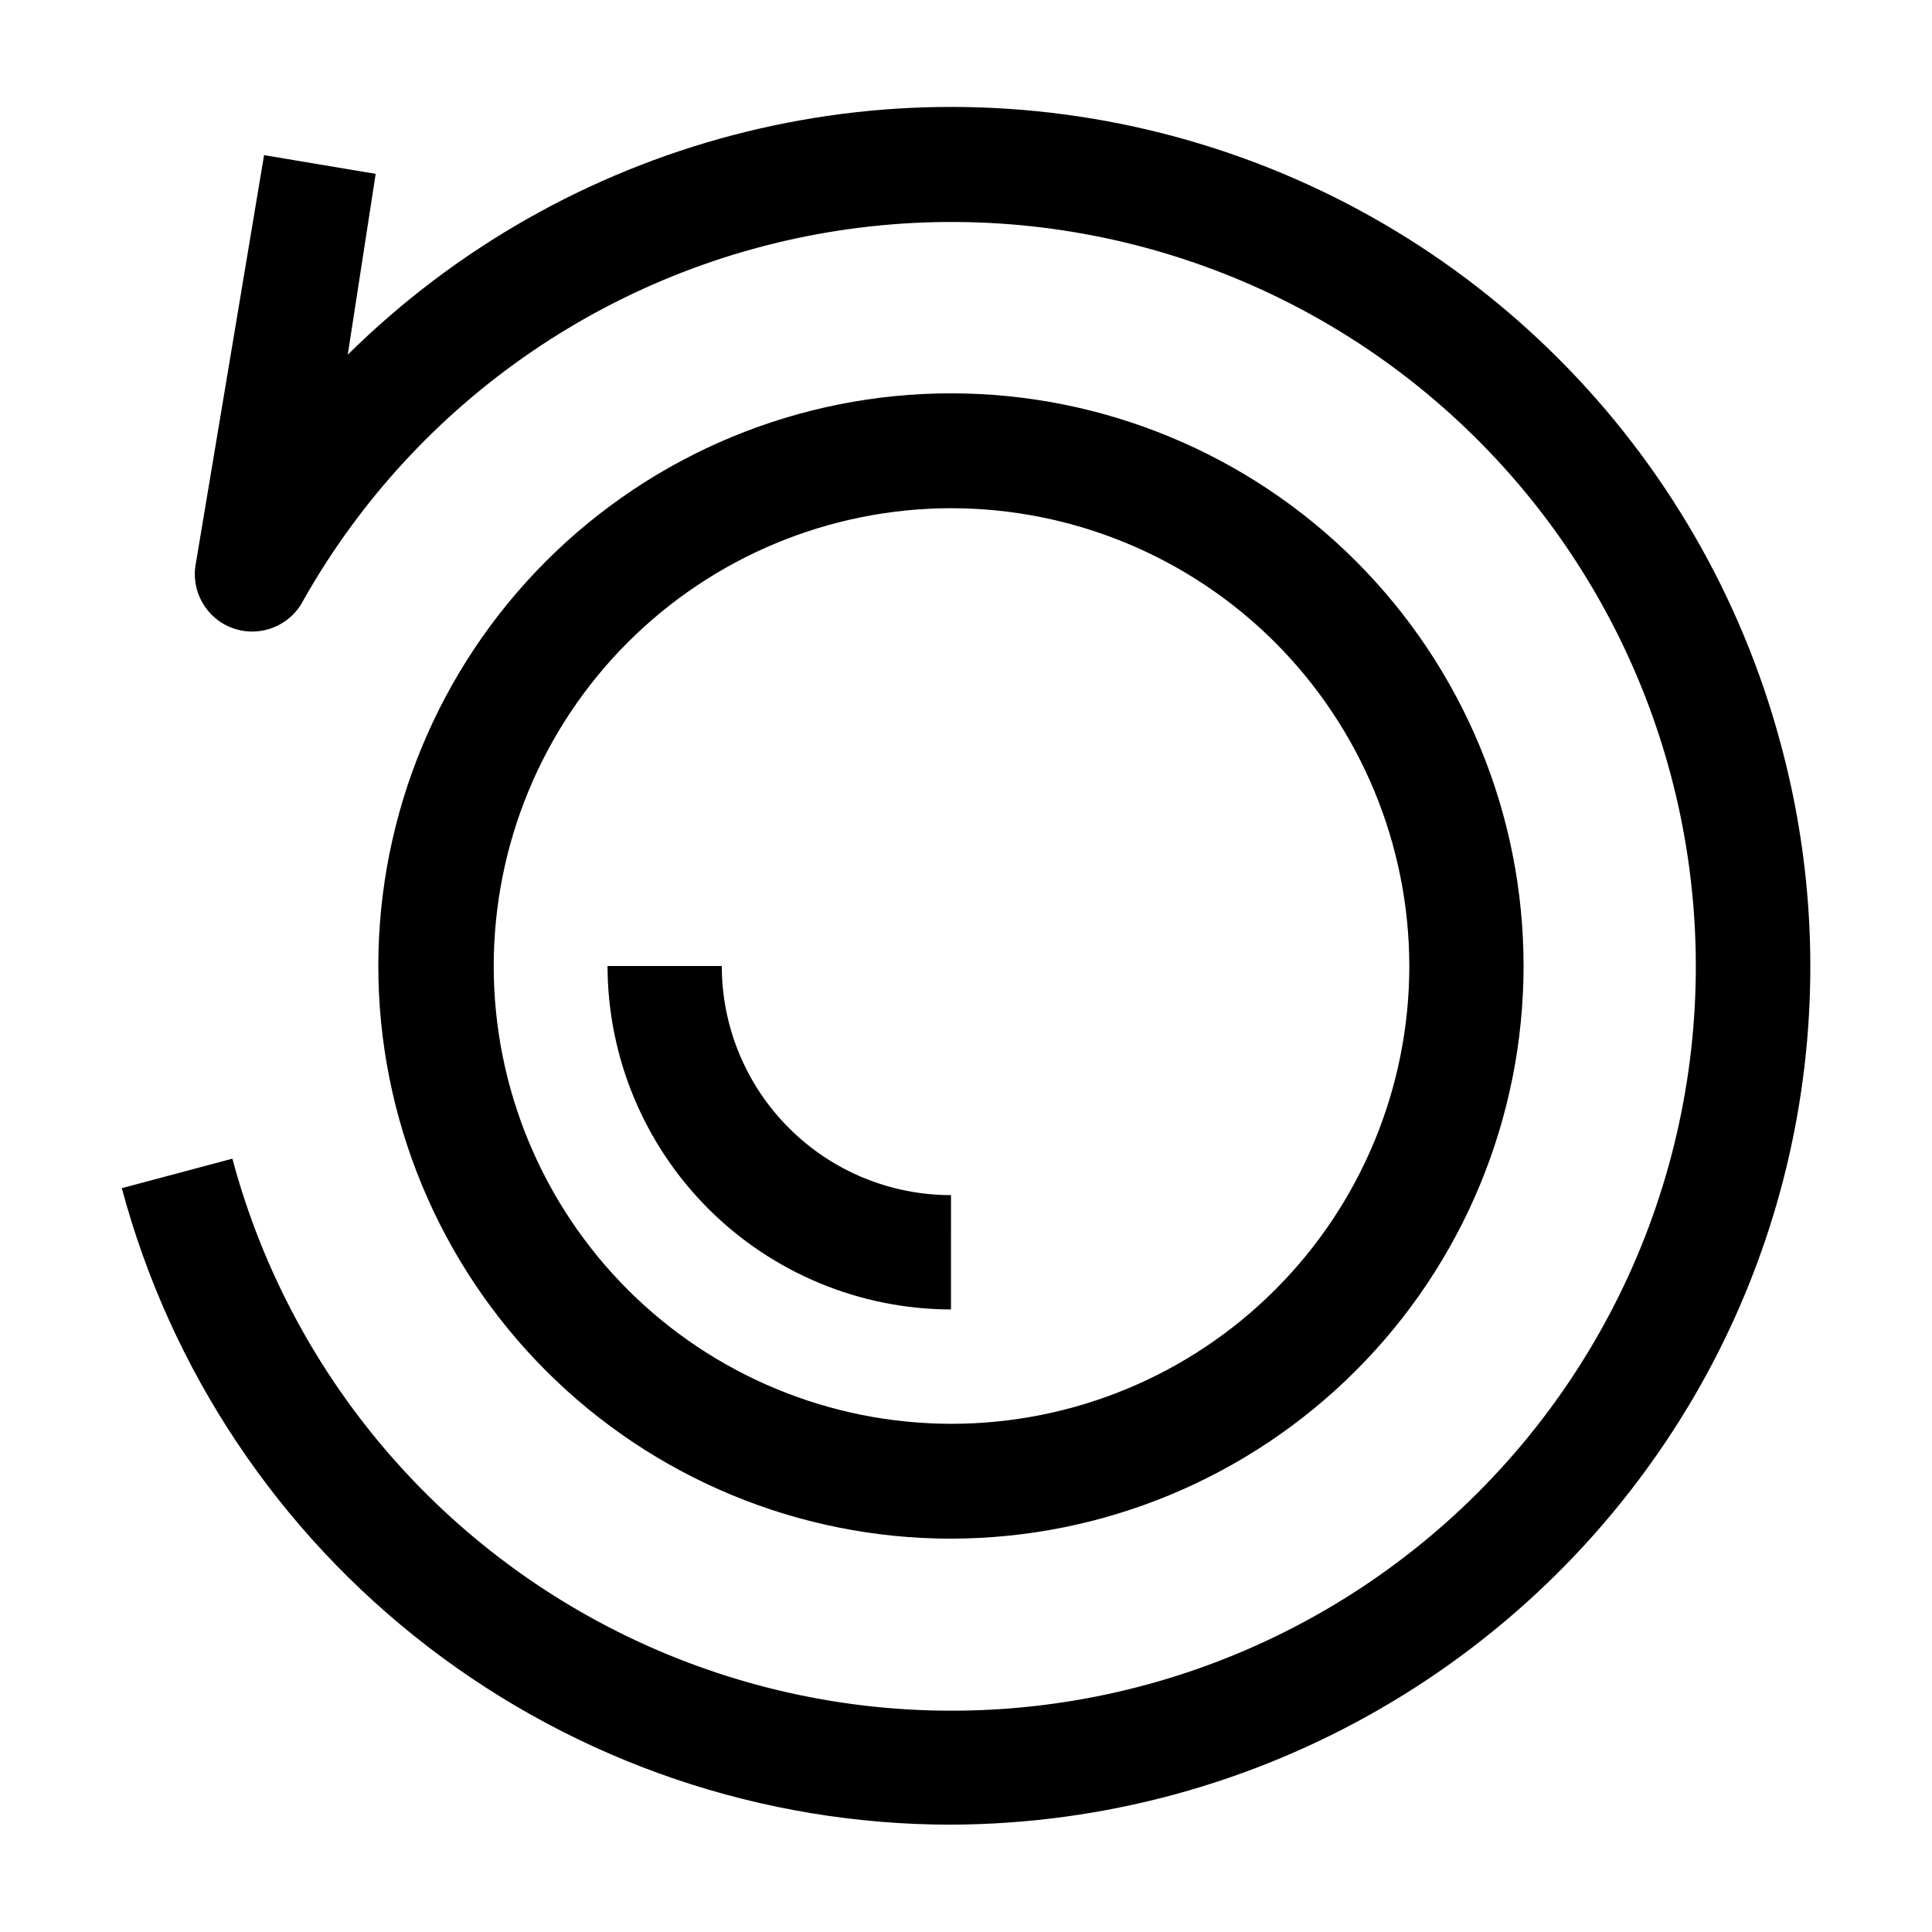
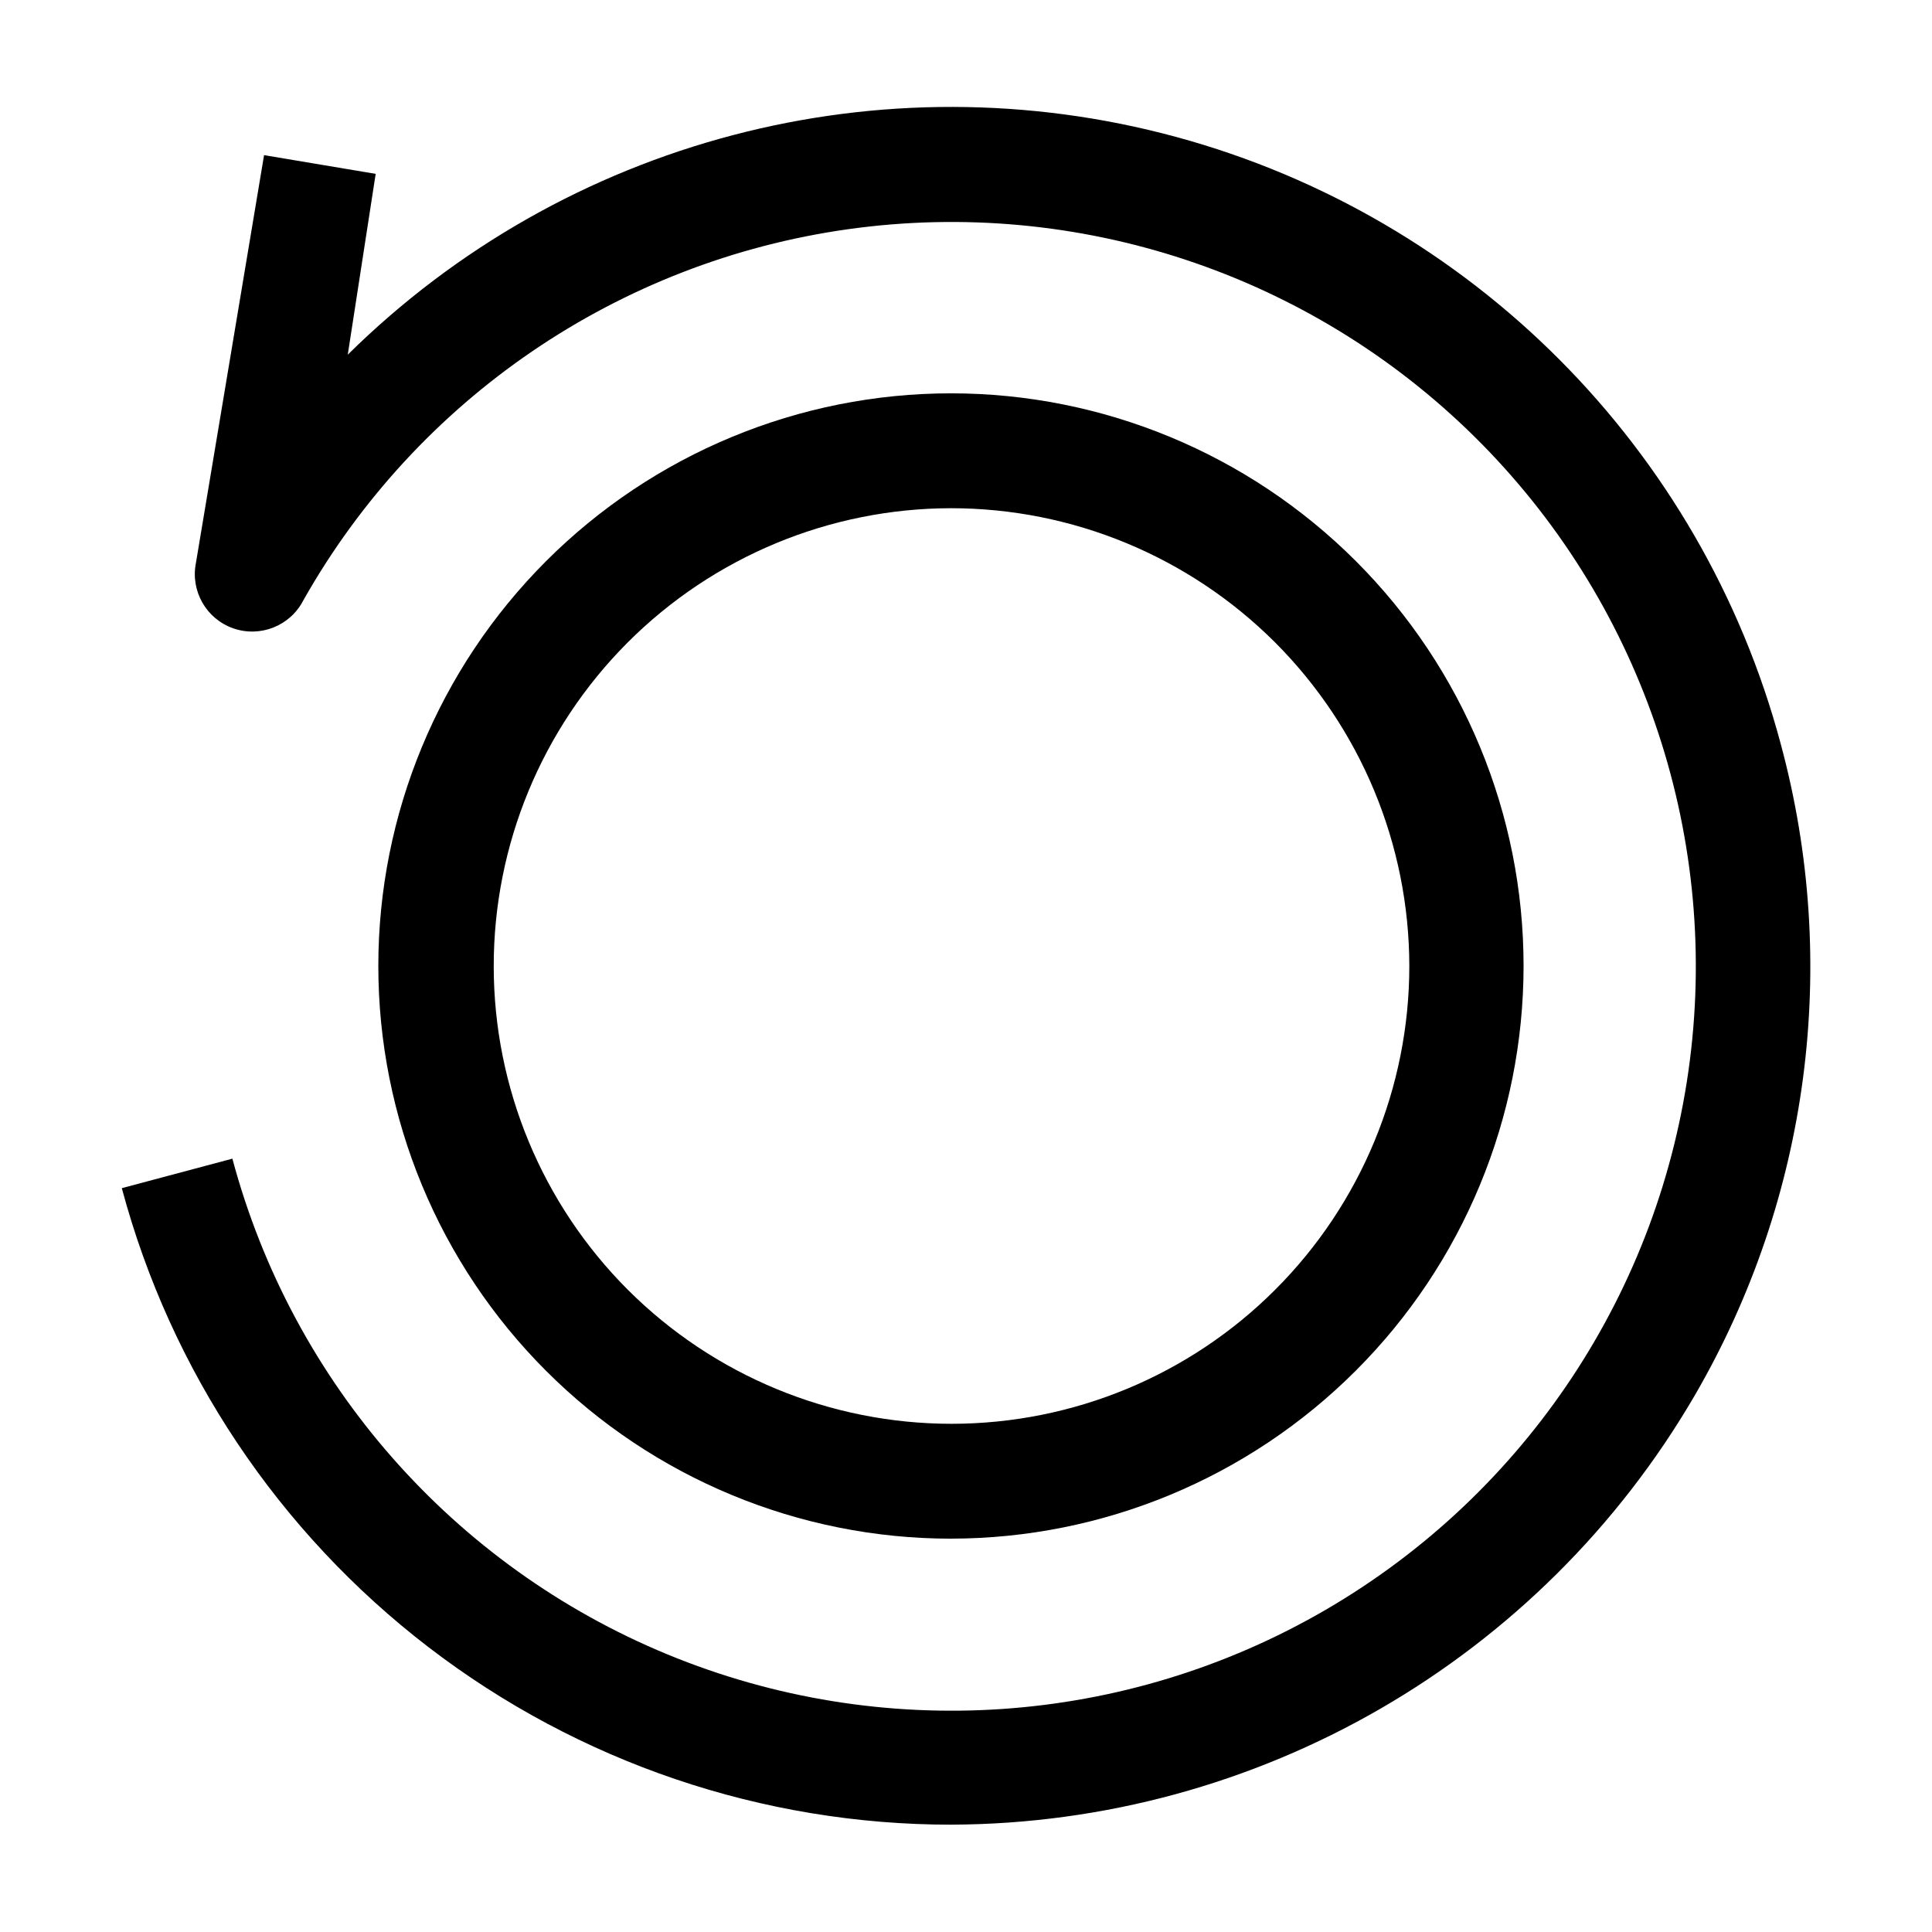
<svg xmlns="http://www.w3.org/2000/svg" width="16" height="16" version="1.1" viewBox="0 0 100 100">
  <g class="icon">
    <path d="m49.223 79.641c-7.859 0-15.398-3.125-20.957-8.684-5.559-5.559-8.684-13.098-8.684-20.957s3.125-15.398 8.684-20.957c5.559-5.559 13.098-8.684 20.957-8.684s15.398 3.125 20.957 8.684c5.559 5.559 8.68 13.098 8.68 20.957-0.004 7.859-3.129 15.395-8.688 20.949-5.559 5.559-13.09 8.684-20.949 8.691zm0-53.332v-0.004c-6.281 0.008-12.305 2.512-16.742 6.957-4.438 4.445-6.93 10.473-6.926 16.758 0.004 6.281 2.504 12.305 6.949 16.746 4.445 4.438 10.473 6.93 16.754 6.93 6.285-0.004 12.309-2.5 16.75-6.945 4.441-4.441 6.938-10.469 6.938-16.75-0.008-6.285-2.512-12.312-6.957-16.758-4.449-4.441-10.48-6.938-16.766-6.938z" />
-     <path d="m49.223 67.777c-4.715-0.008-9.23-1.883-12.562-5.215-3.332-3.332-5.207-7.852-5.215-12.562h5.918-0.004c0 3.144 1.25 6.164 3.477 8.387 2.223 2.227 5.242 3.473 8.387 3.473z" />
    <path d="m49.25 94.445c-9.785 0.004-19.301-3.227-27.066-9.184s-13.348-14.309-15.879-23.762l5.723-1.527c3.102 11.594 11.426 21.082 22.52 25.66 11.094 4.578 23.688 3.727 34.062-2.305s17.348-16.551 18.859-28.457-2.613-23.836-11.152-32.27c-8.539-8.43-20.52-12.402-32.406-10.738-11.887 1.664-22.316 8.77-28.215 19.219-0.68 1.316-2.227 1.93-3.625 1.441-1.395-0.488-2.219-1.934-1.93-3.383l3.527-21.109 5.777 0.969-1.445 9.359c11.266-11.125 27.598-15.418 42.879-11.27 15.277 4.152 27.195 16.113 31.289 31.41 3.082 11.383 1.48 23.527-4.445 33.723-7.977 13.703-22.617 22.16-38.473 22.223z" />
  </g>
</svg>